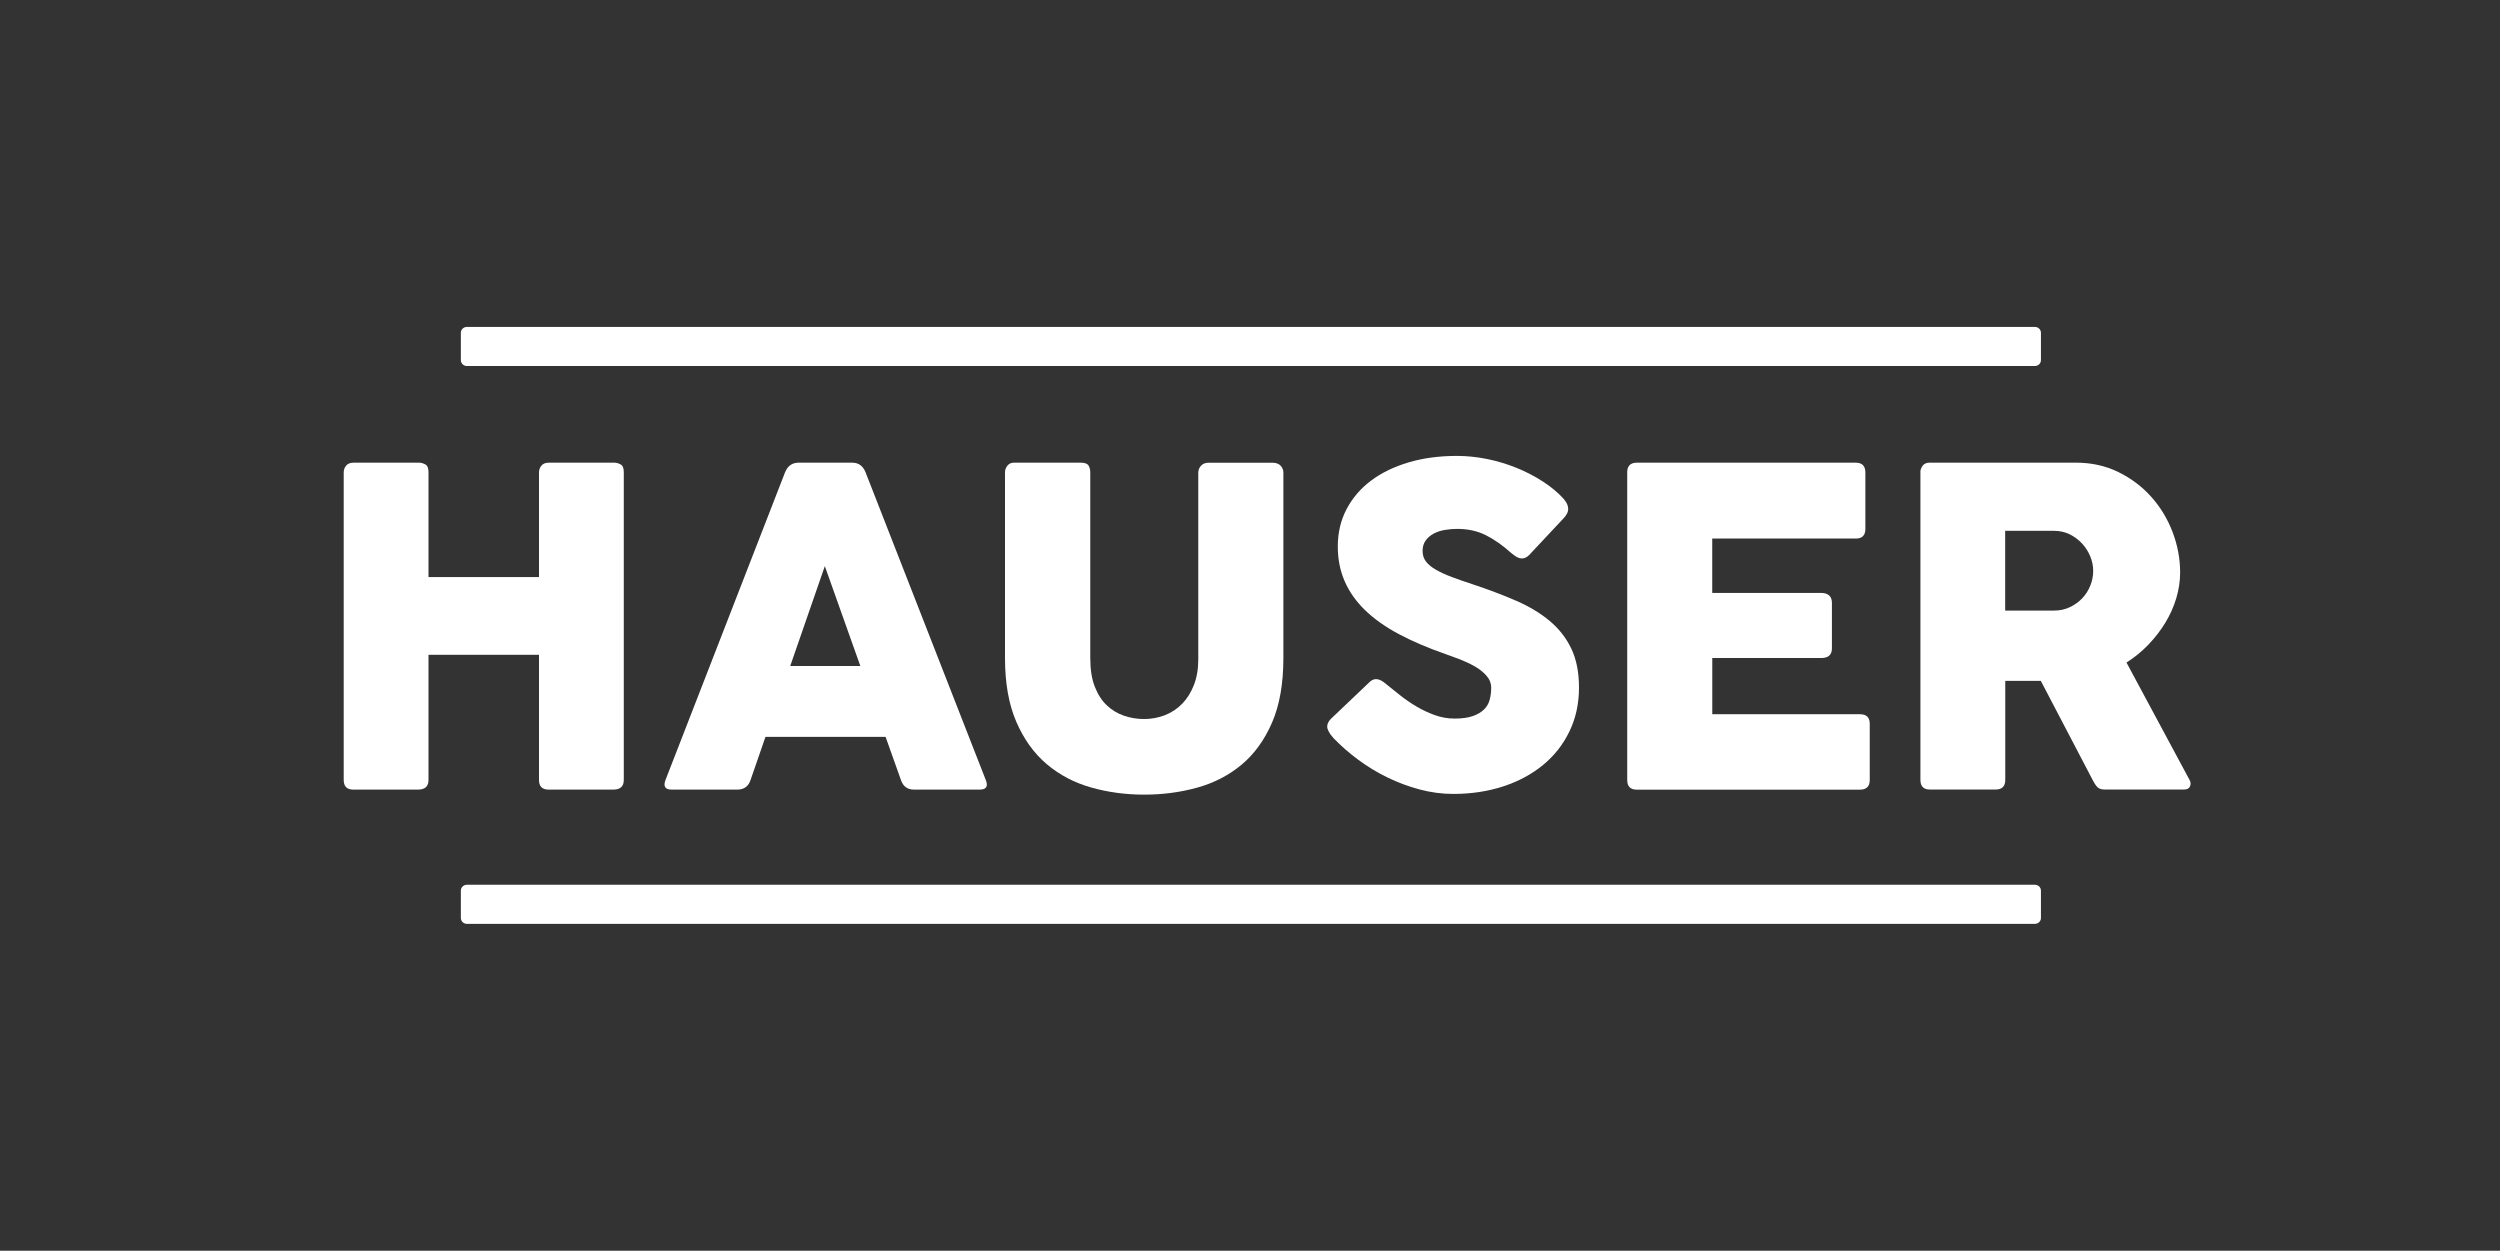
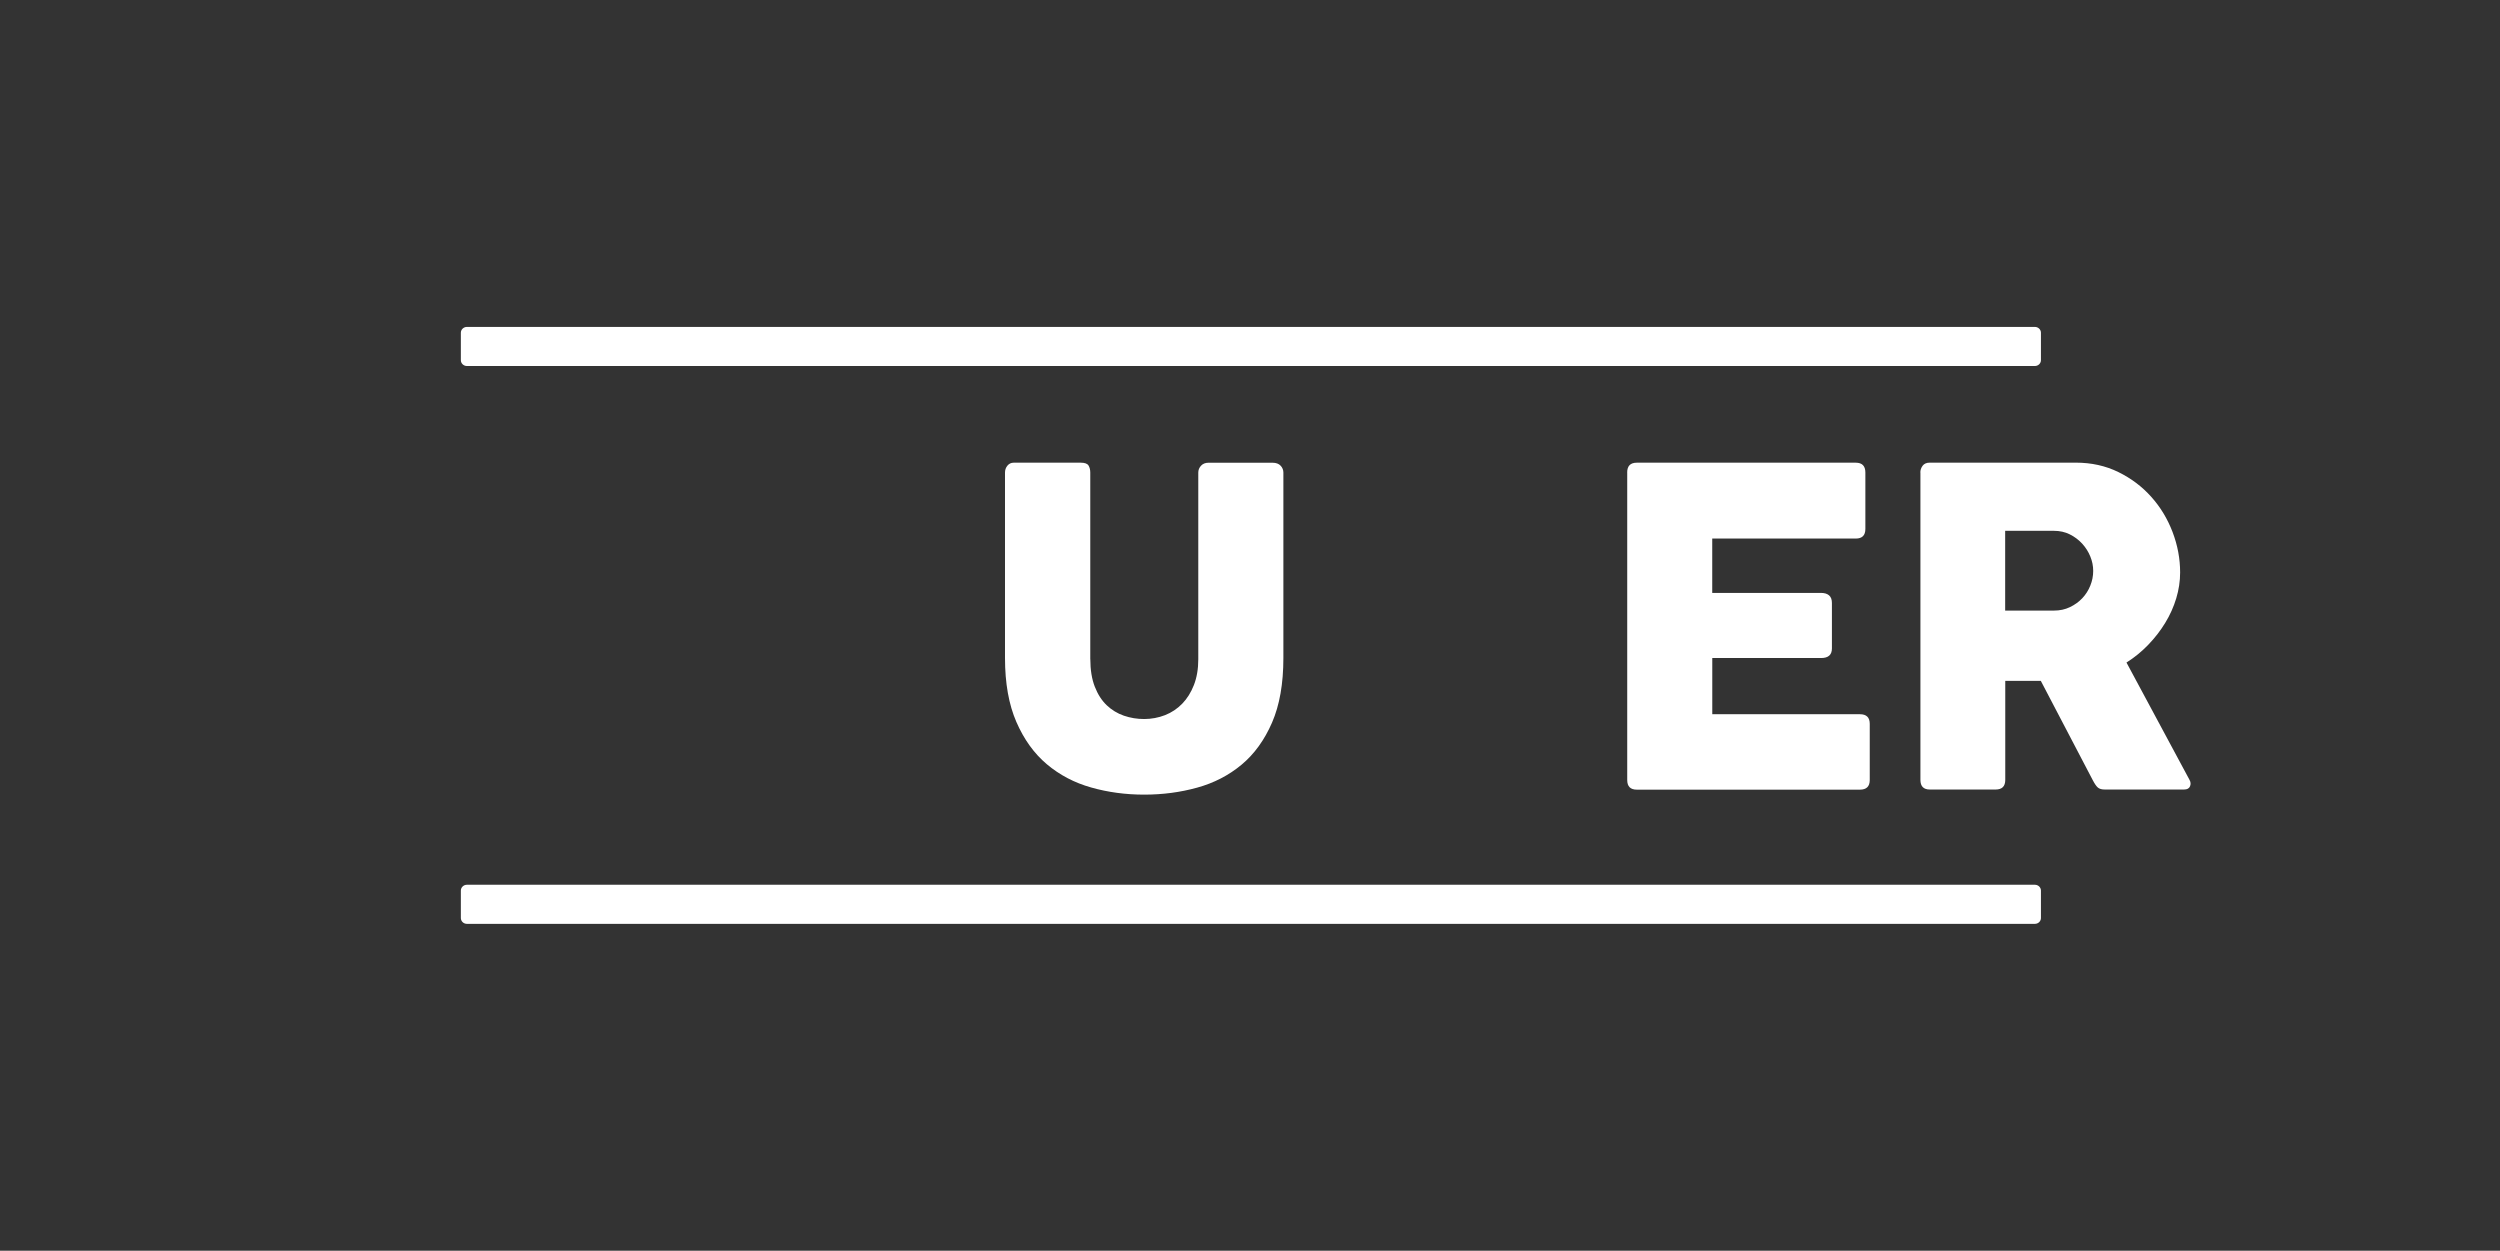
<svg xmlns="http://www.w3.org/2000/svg" id="Ebene_1" version="1.1" viewBox="0 0 571.71 286.03">
  <rect x="0" y="0" width="571.71" height="286.03" fill="#333333" stroke="none" />
  <defs>
    <style>
      .st0 {
        fill: #fff;
      }
    </style>
  </defs>
  <g>
    <path class="st0" d="M465.35,83.7H106.77c-.76,0-1.38-.6-1.38-1.33v-6.28c0-.73.62-1.33,1.38-1.33h358.58c.76,0,1.38.6,1.38,1.33v6.28c0,.73-.62,1.33-1.38,1.33Z" />
    <path class="st0" d="M465.35,211.27H106.77c-.76,0-1.38-.6-1.38-1.33v-6.28c0-.73.62-1.33,1.38-1.33h358.58c.76,0,1.38.6,1.38,1.33v6.28c0,.73-.62,1.33-1.38,1.33Z" />
  </g>
  <g>
-     <path class="st0" d="M123.26,149.74h-25.27v28.63c0,1.47-.8,2.2-2.41,2.2h-14.78c-1.47,0-2.2-.73-2.2-2.2v-70.31c0-.59.18-1.12.55-1.57.37-.45.92-.68,1.65-.68h15.1c.42,0,.87.13,1.36.39.49.26.73.85.73,1.76v24.01h25.27v-23.91c0-.59.18-1.12.55-1.57.37-.45.92-.68,1.65-.68h15.1c.42,0,.87.13,1.36.39.49.26.73.85.73,1.76v70.41c0,1.47-.8,2.2-2.41,2.2h-14.78c-1.47,0-2.2-.73-2.2-2.2v-28.63Z" />
-     <path class="st0" d="M179.51,108.06c.59-1.5,1.63-2.25,3.09-2.25h12.32c1.43,0,2.45.75,3.04,2.25l27.47,70.31c.59,1.47.12,2.2-1.42,2.2h-14.99c-1.5,0-2.5-.73-2.99-2.2l-3.51-9.86h-27.47l-3.41,9.86c-.49,1.47-1.5,2.2-3.04,2.2h-14.99c-1.5,0-1.98-.73-1.42-2.2l27.32-70.31ZM188.63,129.45l-7.92,22.86h16.04l-8.13-22.86Z" />
    <path class="st0" d="M249.34,150.74c0,2.45.34,4.54,1.02,6.29.68,1.75,1.59,3.16,2.73,4.25,1.14,1.08,2.45,1.88,3.93,2.39,1.49.51,3.03.76,4.64.76s3.27-.3,4.77-.89c1.5-.59,2.81-1.47,3.93-2.62,1.12-1.15,2.01-2.58,2.67-4.27.66-1.69,1-3.66,1-5.9v-42.68c0-.59.21-1.12.63-1.57.42-.45.98-.68,1.68-.68h14.68c.8,0,1.42.23,1.84.68.42.45.63.98.63,1.57v42.41c0,5.87-.87,10.8-2.6,14.78-1.73,3.98-4.05,7.19-6.97,9.62-2.92,2.43-6.3,4.18-10.15,5.24-3.85,1.07-7.88,1.6-12.11,1.6s-8.27-.54-12.11-1.63c-3.85-1.08-7.23-2.86-10.15-5.32-2.92-2.46-5.24-5.69-6.97-9.67s-2.6-8.86-2.6-14.63v-42.41c0-.59.18-1.12.55-1.57.37-.45.85-.68,1.44-.68h15.36c.91,0,1.49.22,1.76.66.26.44.39.97.39,1.6v42.68Z" />
-     <path class="st0" d="M304.14,167.73c-.26-.35-.45-.71-.55-1.07-.11-.37-.1-.74.03-1.13.12-.38.39-.79.81-1.21l8.7-8.28c.49-.49,1-.73,1.52-.73.38,0,.78.1,1.18.31.4.21.79.49,1.18.84.94.77,2,1.62,3.17,2.54,1.17.93,2.42,1.78,3.75,2.57,1.33.79,2.73,1.44,4.19,1.97,1.47.52,2.97.79,4.51.79,1.71,0,3.11-.19,4.19-.58,1.08-.38,1.94-.89,2.57-1.52.63-.63,1.06-1.37,1.28-2.23.23-.86.34-1.76.34-2.7,0-1.05-.37-1.98-1.1-2.8-.73-.82-1.64-1.54-2.73-2.15-1.08-.61-2.22-1.14-3.41-1.6-1.19-.45-2.24-.84-3.15-1.15-4.02-1.4-7.58-2.92-10.67-4.56-3.09-1.64-5.67-3.46-7.73-5.45-2.06-1.99-3.63-4.19-4.69-6.61-1.07-2.41-1.6-5.09-1.6-8.02,0-3.11.66-5.94,1.99-8.49,1.33-2.55,3.19-4.73,5.58-6.53,2.39-1.8,5.26-3.2,8.6-4.19,3.34-1,7.03-1.49,11.09-1.49,2.27,0,4.57.24,6.89.71,2.32.47,4.56,1.15,6.71,2.02,2.15.87,4.16,1.91,6.03,3.12,1.87,1.21,3.45,2.53,4.75,3.96.7.8,1.05,1.57,1.05,2.31s-.4,1.5-1.21,2.31l-7.71,8.23c-.52.52-1.07.79-1.63.79-.45,0-.89-.13-1.31-.39-.42-.26-.86-.59-1.31-.97-1.82-1.64-3.69-2.95-5.61-3.93-1.92-.98-4.12-1.47-6.61-1.47-.94,0-1.89.08-2.83.24-.94.16-1.79.44-2.54.84-.75.4-1.36.93-1.83,1.57-.47.65-.71,1.44-.71,2.39s.26,1.76.79,2.44,1.29,1.31,2.31,1.89c1.01.58,2.25,1.14,3.7,1.68,1.45.54,3.08,1.11,4.9,1.7,3.57,1.19,6.82,2.43,9.78,3.72,2.95,1.29,5.49,2.82,7.6,4.59,2.11,1.77,3.76,3.87,4.93,6.32,1.17,2.45,1.76,5.42,1.76,8.91,0,3.67-.73,7.01-2.18,10.01-1.45,3.01-3.46,5.57-6.03,7.68-2.57,2.12-5.6,3.75-9.1,4.9-3.5,1.15-7.31,1.73-11.43,1.73-2.59,0-5.16-.34-7.71-1.02-2.55-.68-5.01-1.6-7.37-2.75-2.36-1.15-4.58-2.5-6.66-4.04-2.08-1.54-3.96-3.18-5.64-4.93-.31-.35-.6-.7-.86-1.05Z" />
    <path class="st0" d="M372.11,108.06c0-1.5.73-2.25,2.2-2.25h50.07c1.47,0,2.2.75,2.2,2.25v12.9c0,1.47-.73,2.2-2.2,2.2h-32.82v12.43h24.9c.77,0,1.37.18,1.81.55.44.37.66.95.66,1.76v10.38c0,1.47-.82,2.2-2.46,2.2h-24.9v12.85h33.76c1.5,0,2.25.73,2.25,2.2v12.85c0,1.47-.75,2.2-2.25,2.2h-51.01c-1.47,0-2.2-.73-2.2-2.2v-70.31Z" />
    <path class="st0" d="M439.15,108.06c0-.56.17-1.07.52-1.55.35-.47.89-.71,1.63-.71h33.4c3.57,0,6.81.72,9.73,2.15,2.92,1.43,5.43,3.32,7.52,5.66,2.1,2.34,3.72,5.02,4.88,8.05,1.15,3.02,1.73,6.11,1.73,9.25,0,1.99-.3,3.97-.89,5.92-.59,1.96-1.43,3.83-2.52,5.61-1.08,1.78-2.38,3.45-3.88,5.01-1.5,1.56-3.16,2.91-4.98,4.06l14.42,26.84c.28.49.32.98.11,1.47-.21.49-.66.73-1.36.73h-18.14c-.7,0-1.22-.15-1.57-.45-.35-.3-.73-.85-1.15-1.65l-11.9-22.75h-8.13v22.65c0,1.47-.73,2.2-2.2,2.2h-15.05c-1.43,0-2.15-.73-2.15-2.2v-70.31ZM458.55,121.38v18.25h11.17c1.33,0,2.54-.26,3.64-.79,1.1-.52,2.04-1.21,2.83-2.04.79-.84,1.4-1.8,1.83-2.88.44-1.08.66-2.2.66-3.36s-.22-2.22-.66-3.3c-.44-1.08-1.06-2.06-1.86-2.94-.8-.87-1.75-1.58-2.83-2.12-1.08-.54-2.29-.81-3.62-.81h-11.17Z" />
  </g>
</svg>